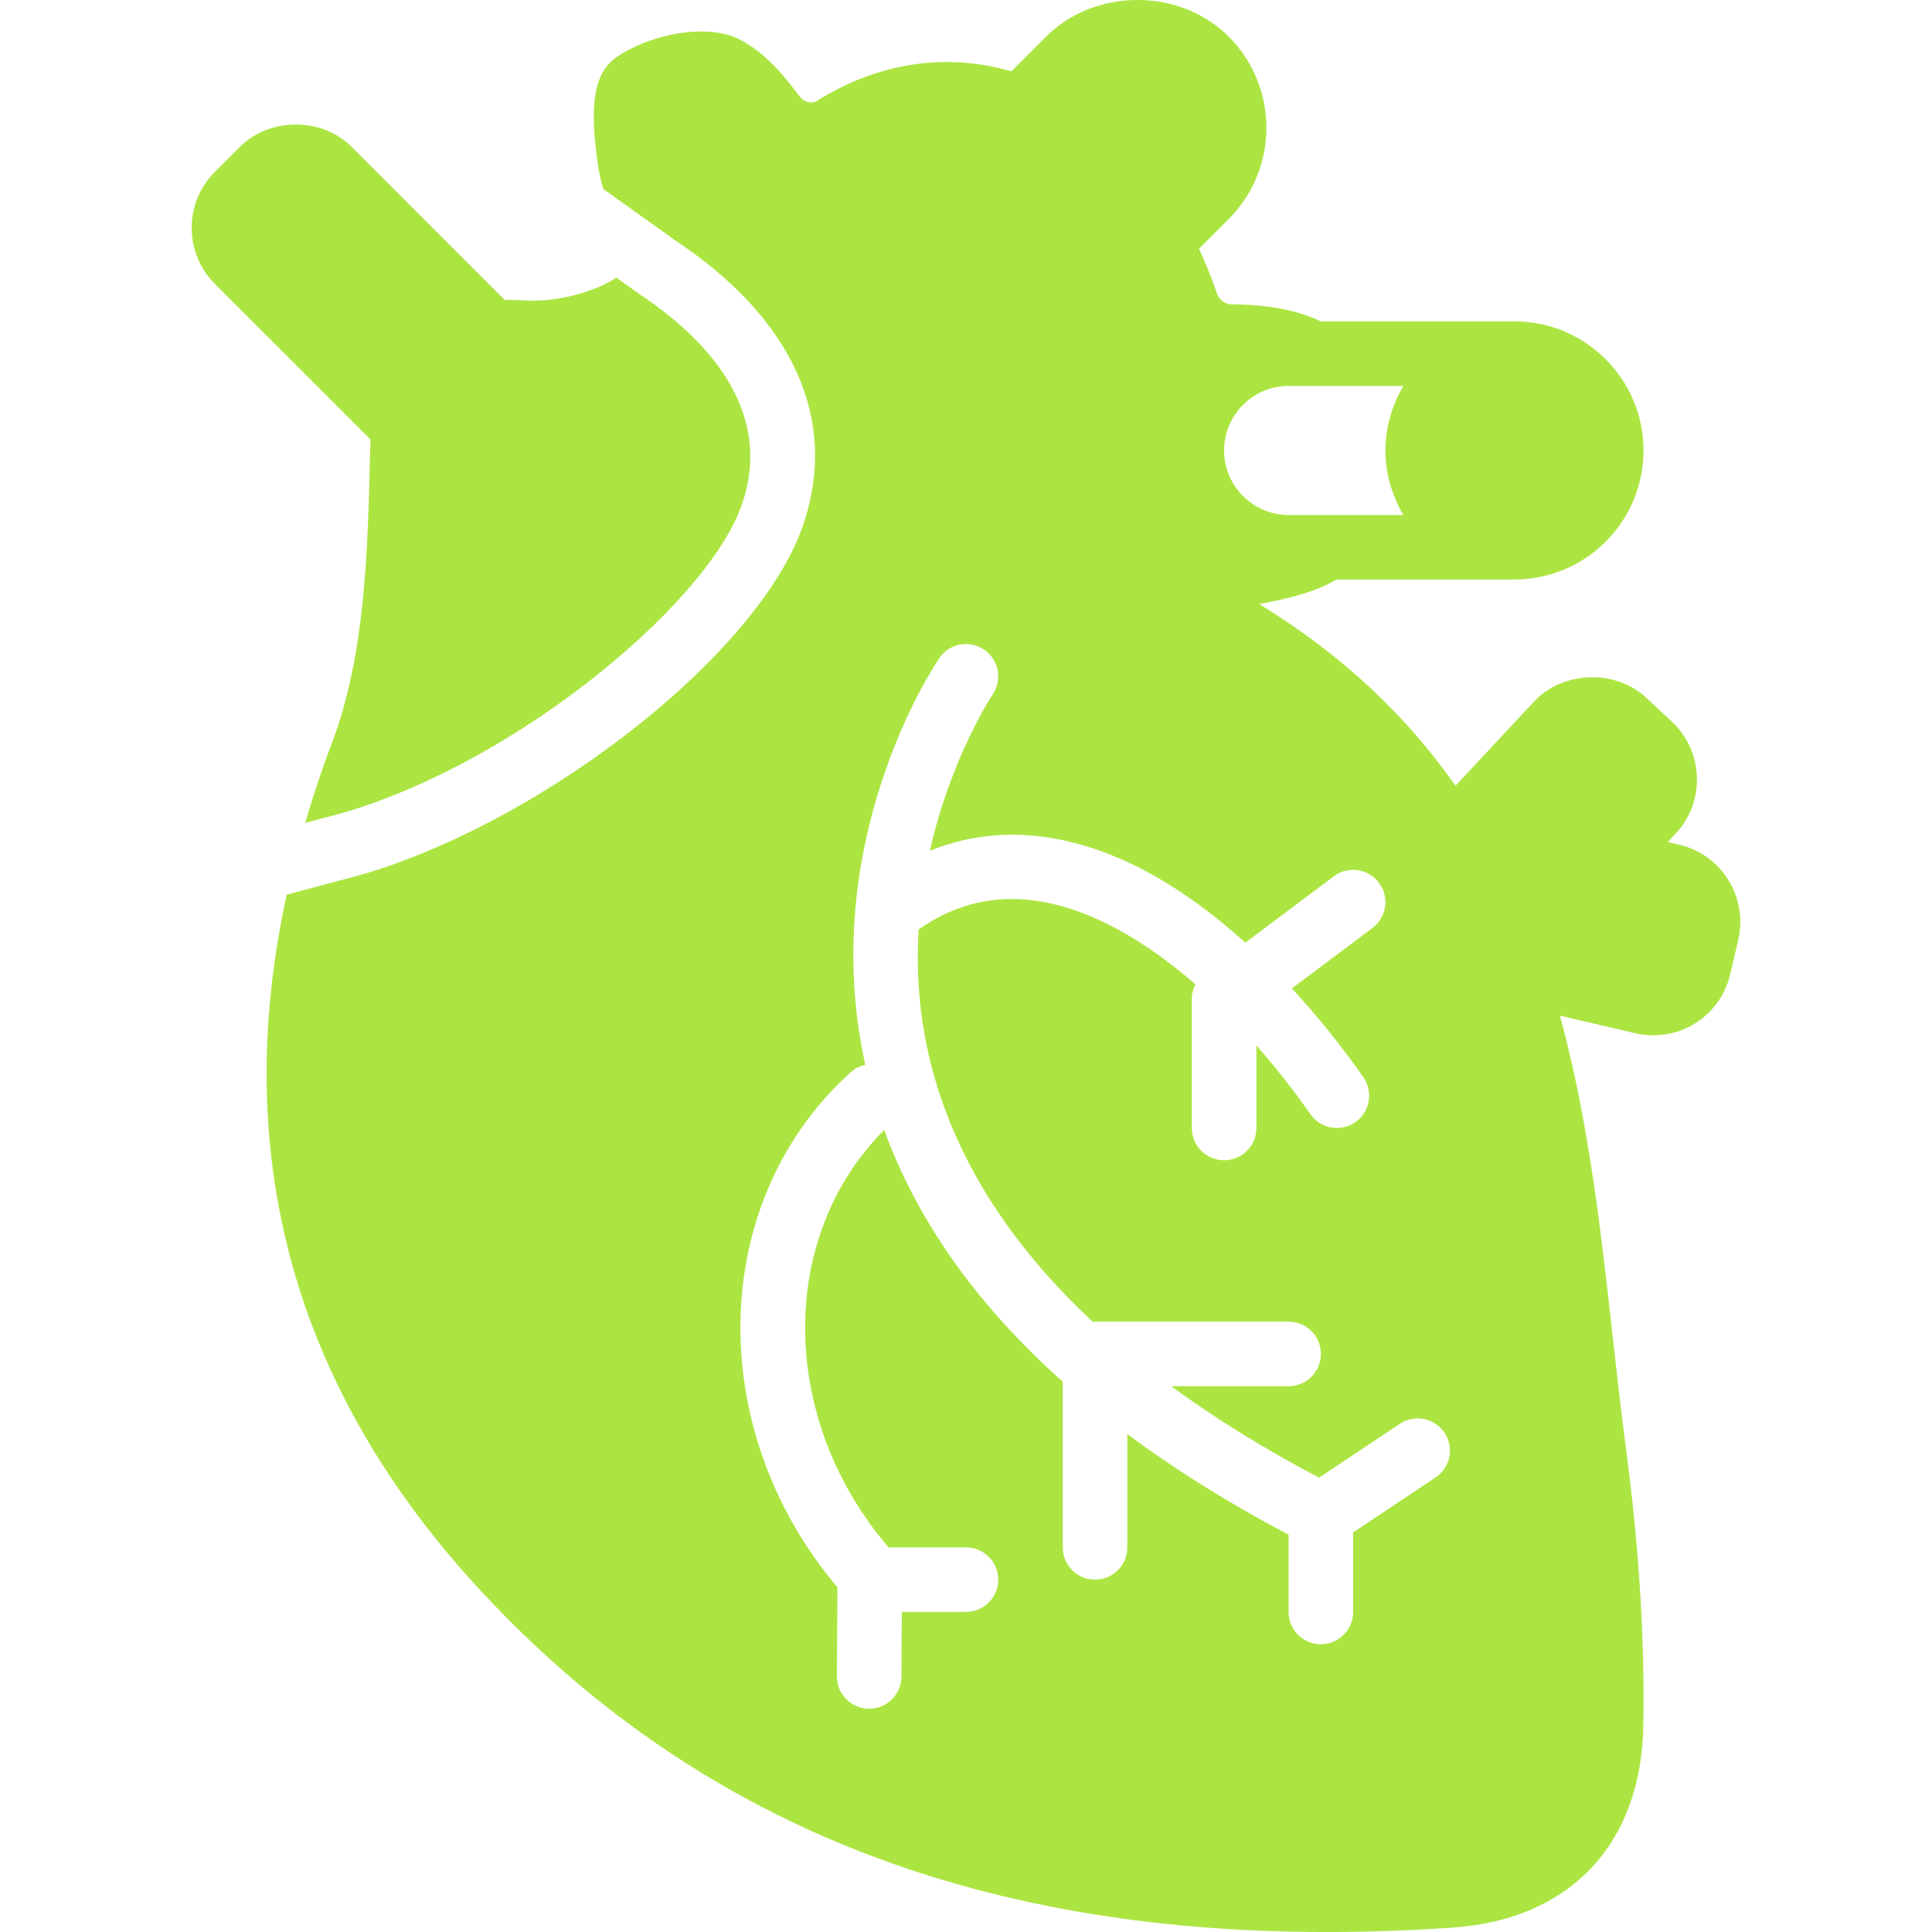
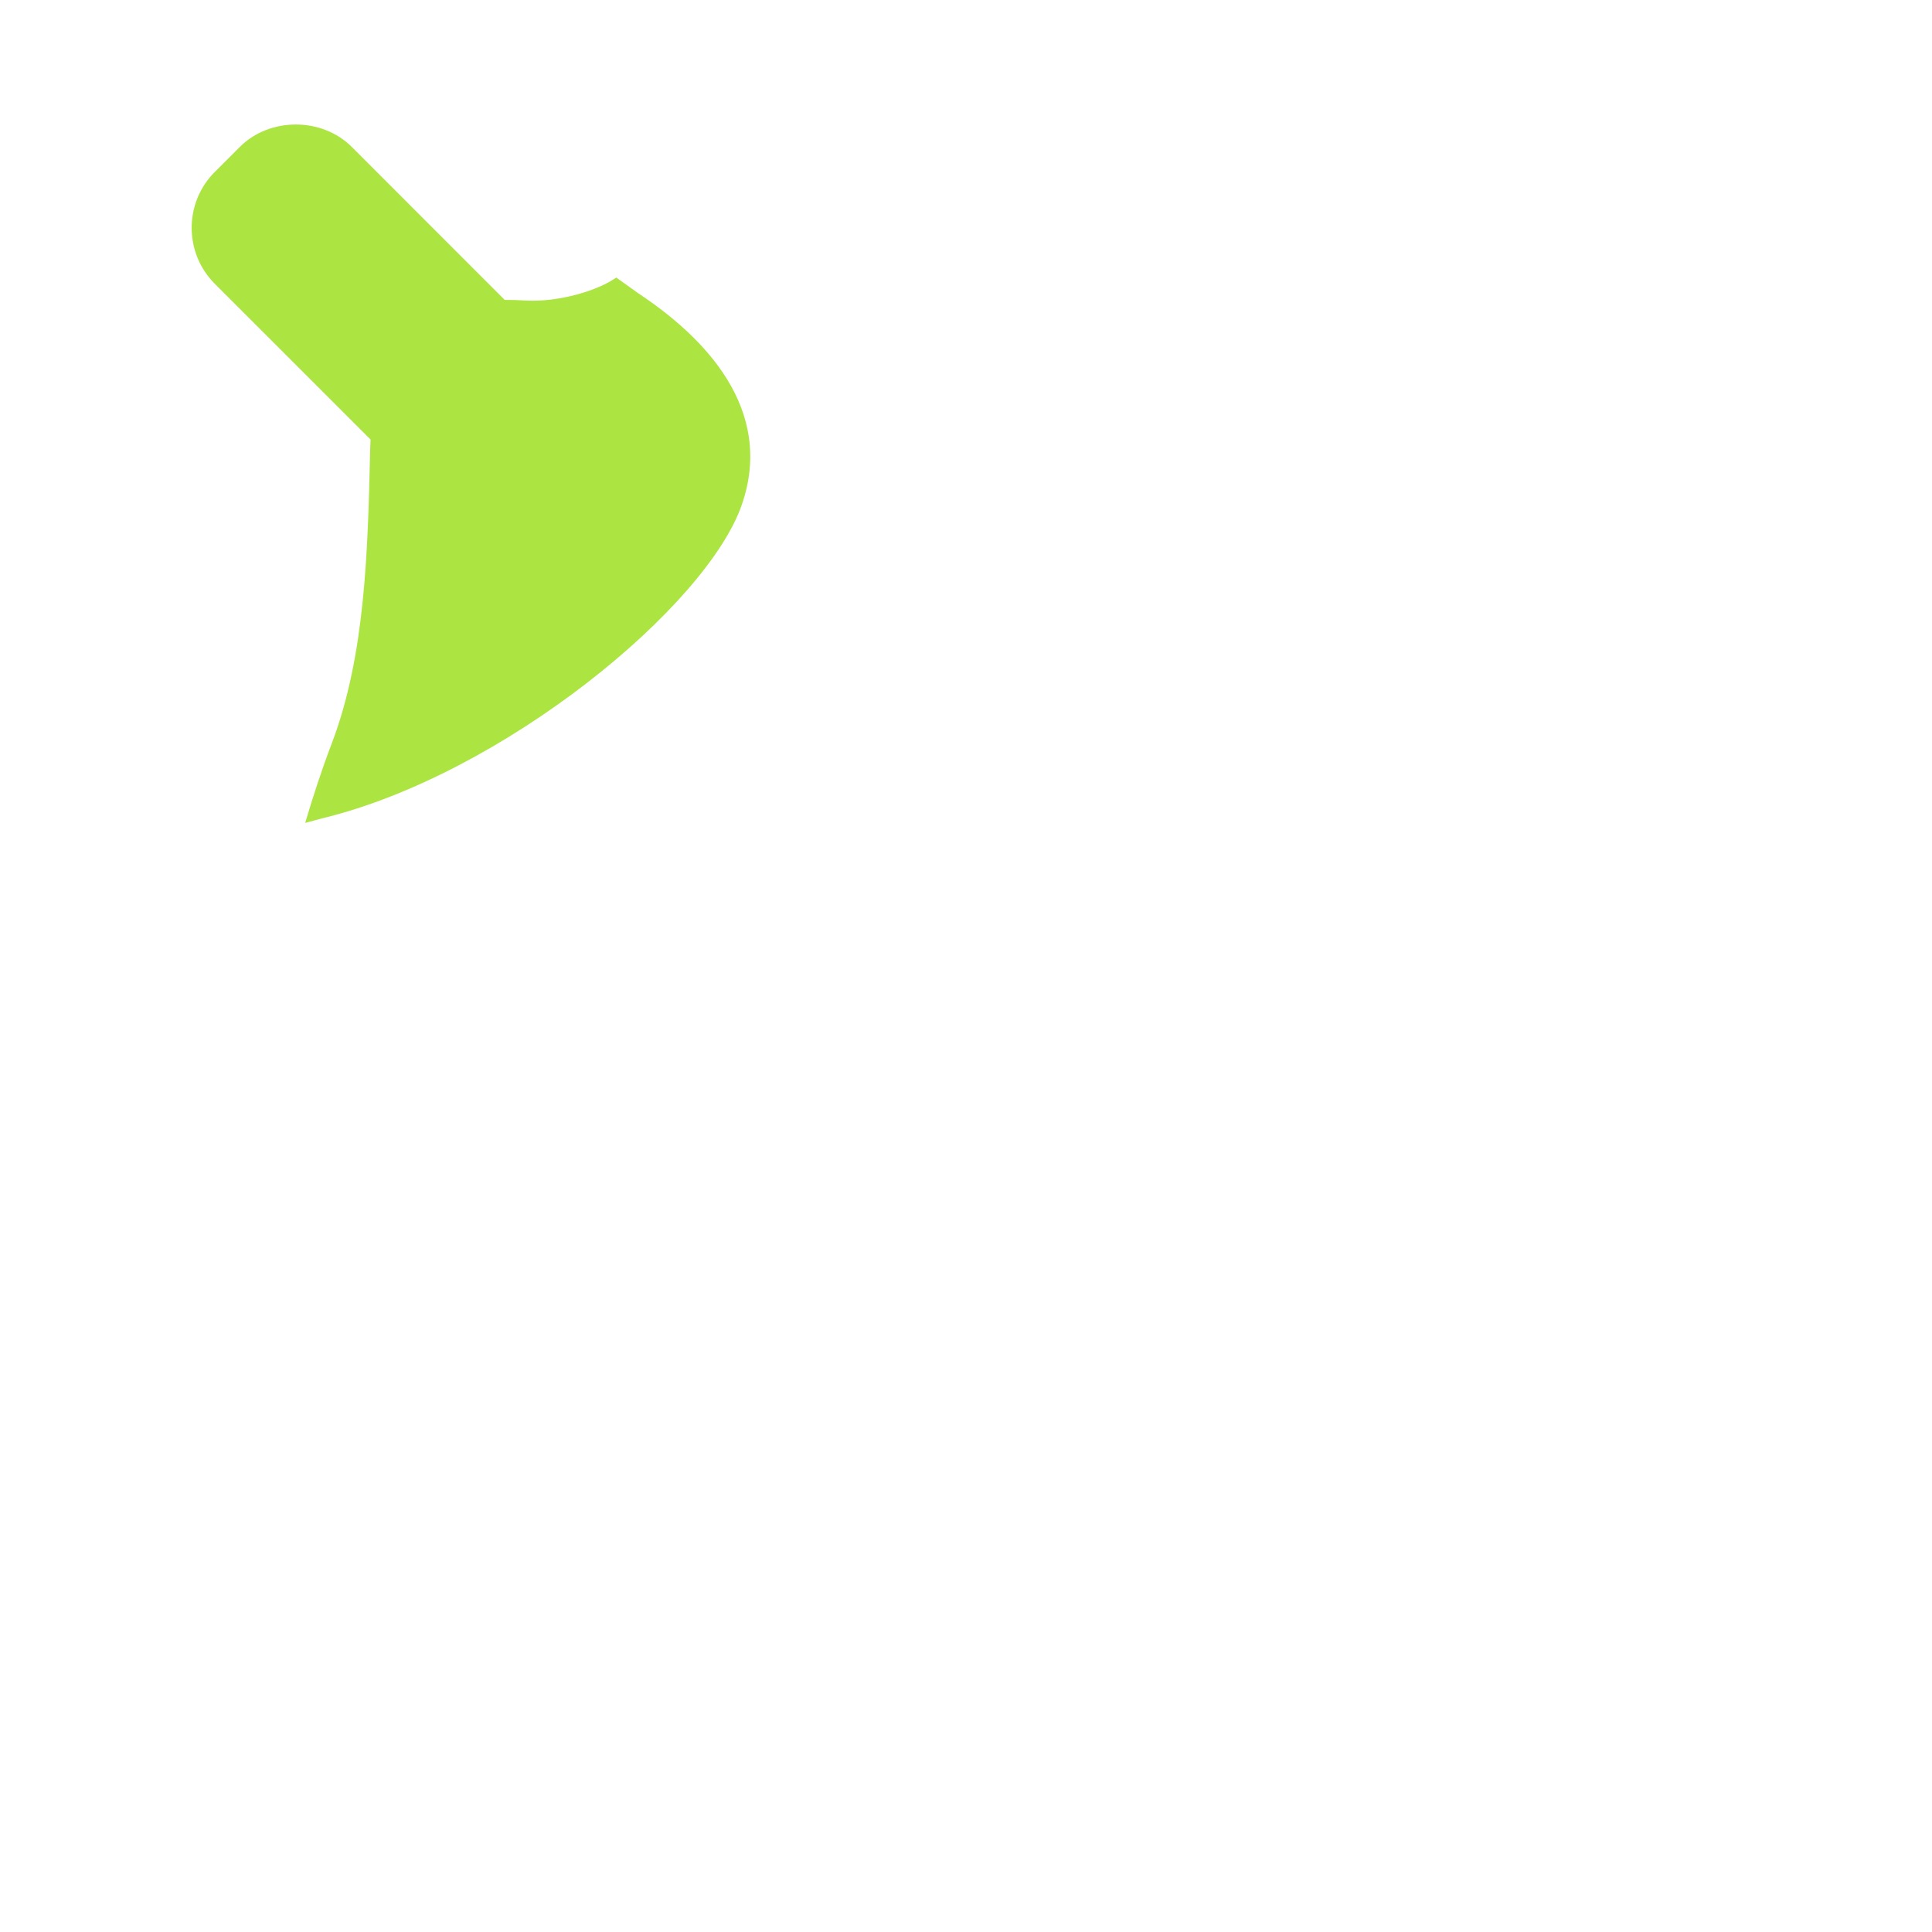
<svg xmlns="http://www.w3.org/2000/svg" width="66" height="66" viewBox="0 0 66 66" fill="none">
  <g clip-path="url(#clip0_666_25)">
-     <path d="M57.361 28.855L56.974 28.765L57.245 28.475C58.261 27.386 58.202 25.673 57.114 24.654L56.23 23.83C55.182 22.852 53.388 22.918 52.41 23.961L49.722 26.842C48.103 24.535 45.952 22.429 43.012 20.633C44.07 20.444 44.929 20.217 45.667 19.796H51.736C54.167 19.796 56.145 17.819 56.145 15.387C56.145 12.956 54.167 10.979 51.736 10.979H45.124C44.329 10.601 43.379 10.411 42.079 10.397C41.85 10.395 41.644 10.242 41.568 10.015C41.39 9.496 41.186 8.988 40.958 8.498L41.973 7.483C43.692 5.763 43.692 2.967 41.973 1.249C40.305 -0.419 37.403 -0.416 35.738 1.249L34.549 2.438C32.329 1.786 29.99 2.138 27.905 3.448C27.73 3.557 27.459 3.483 27.321 3.3C26.79 2.591 26.149 1.798 25.254 1.343C24.184 0.799 22.278 1.127 21.067 1.95C20.193 2.545 20.175 3.832 20.418 5.584C20.457 5.871 20.527 6.161 20.604 6.452L23.052 8.202C27.101 10.884 28.669 14.354 27.43 17.952C25.861 22.512 18.006 28.523 11.571 30.088L9.794 30.563C7.838 39.518 10.065 47.522 16.483 54.407C23.756 62.209 33.188 66.001 45.321 66.001H45.323C46.714 66.001 48.164 65.951 49.632 65.849C53.63 65.573 56.062 63.002 56.137 58.974C56.191 56.055 55.996 52.895 55.558 49.586C55.384 48.267 55.235 46.936 55.086 45.602C54.678 41.937 54.255 38.225 53.29 34.697L55.863 35.296C56.065 35.343 56.271 35.367 56.477 35.367C57.74 35.367 58.822 34.507 59.107 33.277L59.382 32.1C59.719 30.649 58.814 29.193 57.361 28.855ZM44.022 13.184H47.941C47.562 13.836 47.328 14.582 47.328 15.389C47.328 16.195 47.562 16.942 47.941 17.593H44.022C42.806 17.593 41.817 16.604 41.817 15.389C41.817 14.173 42.806 13.184 44.022 13.184ZM49.041 50.473L46.225 52.35V55.067C46.225 55.676 45.732 56.169 45.123 56.169C44.513 56.169 44.021 55.676 44.021 55.067V52.429C41.975 51.349 40.139 50.201 38.51 48.989V52.861C38.51 53.471 38.017 53.963 37.408 53.963C36.798 53.963 36.306 53.471 36.306 52.861V47.199C33.378 44.592 31.343 41.718 30.205 38.601C26.558 42.255 26.603 48.483 30.354 52.861H32.999C33.608 52.861 34.101 53.354 34.101 53.963C34.101 54.573 33.608 55.066 32.999 55.066H30.807L30.795 57.276C30.791 57.883 30.299 58.372 29.692 58.372C29.69 58.372 29.688 58.372 29.686 58.372C29.077 58.369 28.587 57.873 28.59 57.263L28.608 54.226C24.027 48.805 24.205 40.986 29.082 36.611C29.222 36.484 29.388 36.416 29.559 36.375C27.881 28.772 31.913 22.739 32.09 22.48C32.434 21.978 33.119 21.851 33.62 22.193C34.122 22.536 34.251 23.222 33.91 23.724C33.887 23.758 32.484 25.879 31.766 29.064C34.028 28.149 36.559 28.374 39.189 29.785C40.311 30.387 41.442 31.212 42.545 32.202L45.565 29.937C46.05 29.572 46.742 29.669 47.107 30.158C47.473 30.644 47.373 31.335 46.886 31.7L44.132 33.765C44.983 34.685 45.805 35.699 46.573 36.8C46.92 37.3 46.799 37.986 46.3 38.336C46.107 38.469 45.888 38.534 45.671 38.534C45.322 38.534 44.98 38.37 44.766 38.062C44.177 37.219 43.557 36.438 42.92 35.713V38.534C42.92 39.144 42.427 39.636 41.817 39.636C41.208 39.636 40.715 39.144 40.715 38.534V34.125C40.715 33.949 40.759 33.779 40.838 33.626C39.946 32.851 39.041 32.208 38.148 31.729C35.622 30.375 33.363 30.372 31.426 31.724C31.413 31.733 31.398 31.734 31.383 31.743C31.296 33.186 31.393 34.752 31.811 36.385C32.624 39.561 34.476 42.494 37.339 45.163C37.364 45.161 37.383 45.149 37.408 45.149H44.021C44.63 45.149 45.123 45.642 45.123 46.252C45.123 46.861 44.63 47.354 44.021 47.354H40.008C41.501 48.448 43.186 49.491 45.06 50.48L47.819 48.641C48.327 48.304 49.01 48.439 49.347 48.946C49.685 49.451 49.548 50.134 49.041 50.473Z" fill="#ACE542" />
    <path d="M12.645 15.363C12.565 18.811 12.482 22.376 11.334 25.395C10.985 26.311 10.692 27.214 10.425 28.112L11.025 27.951C17.177 26.454 24.148 20.714 25.345 17.233C26.473 13.954 24.04 11.499 21.802 10.017L21.052 9.481C20.443 9.917 19.115 10.326 17.972 10.267C17.714 10.25 17.458 10.243 17.242 10.245L12.016 5.018C10.994 3.998 9.212 4 8.194 5.018L7.338 5.873C6.284 6.927 6.284 8.641 7.338 9.695L12.659 15.015C12.654 15.128 12.648 15.243 12.645 15.363Z" fill="#ACE542" />
  </g>
  <defs>
    <clipPath id="clip0_666_25">
      <rect width="66" height="66" fill="white" />
    </clipPath>
  </defs>
</svg>